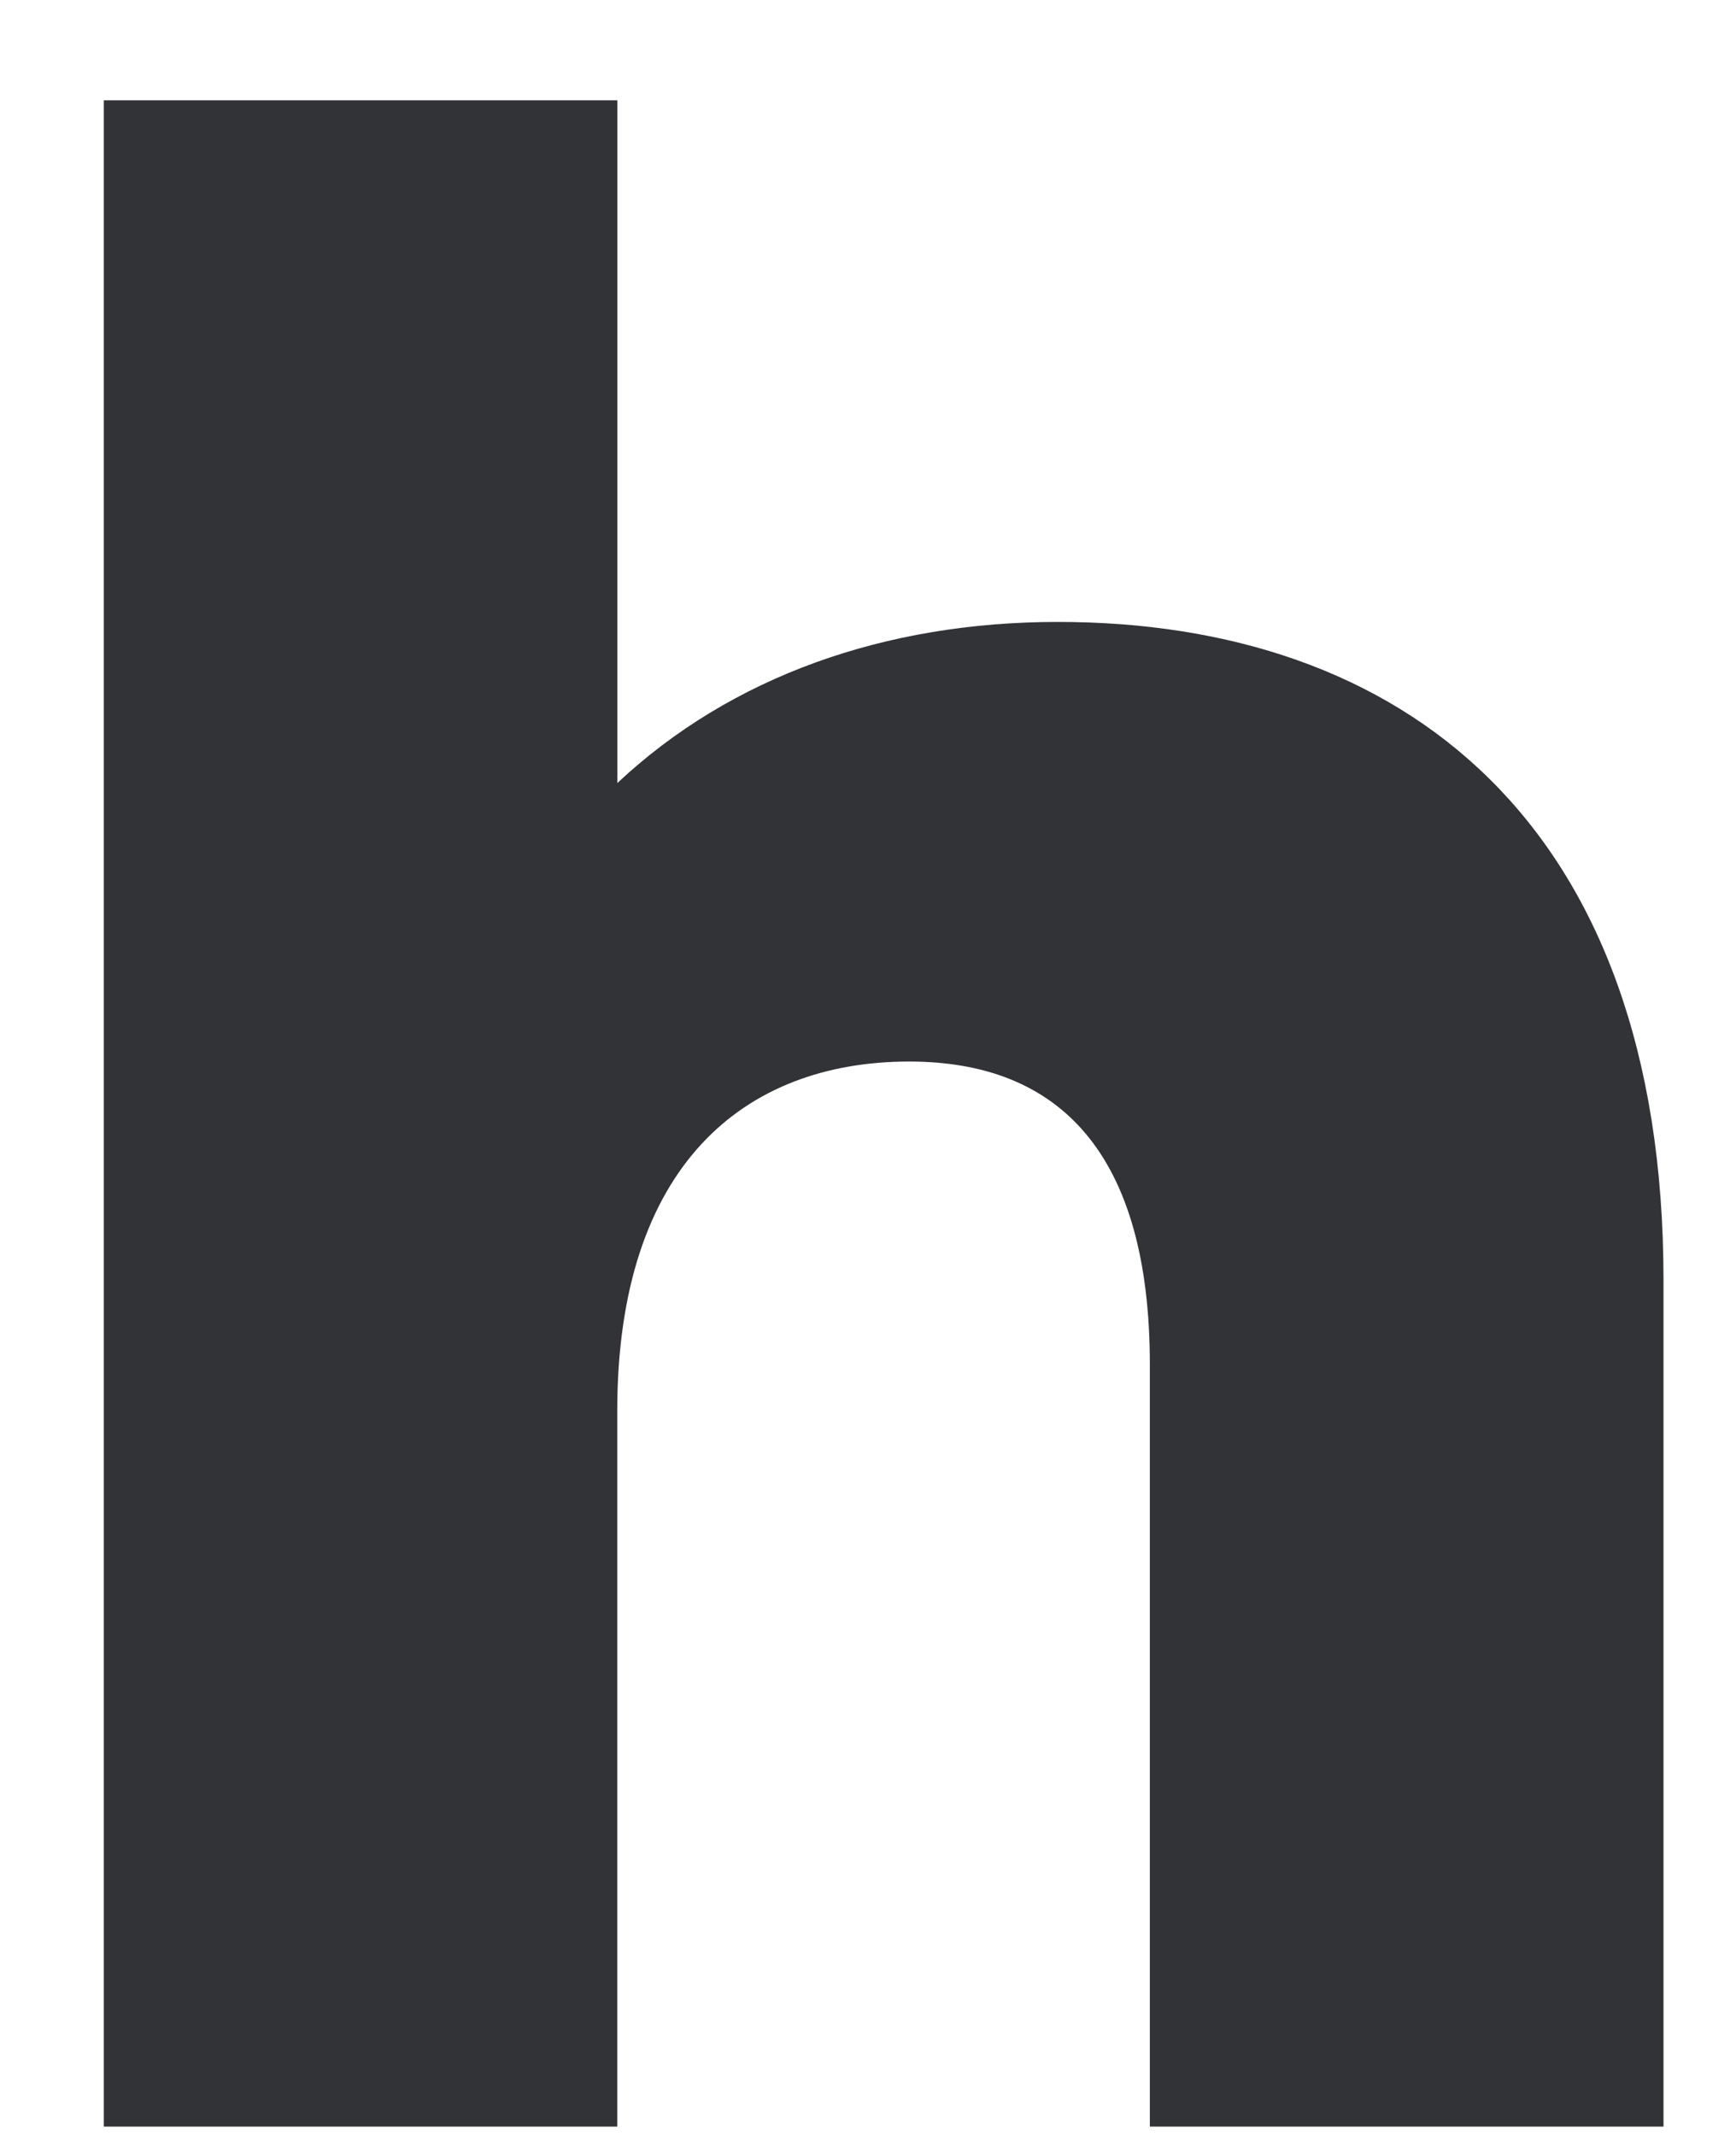
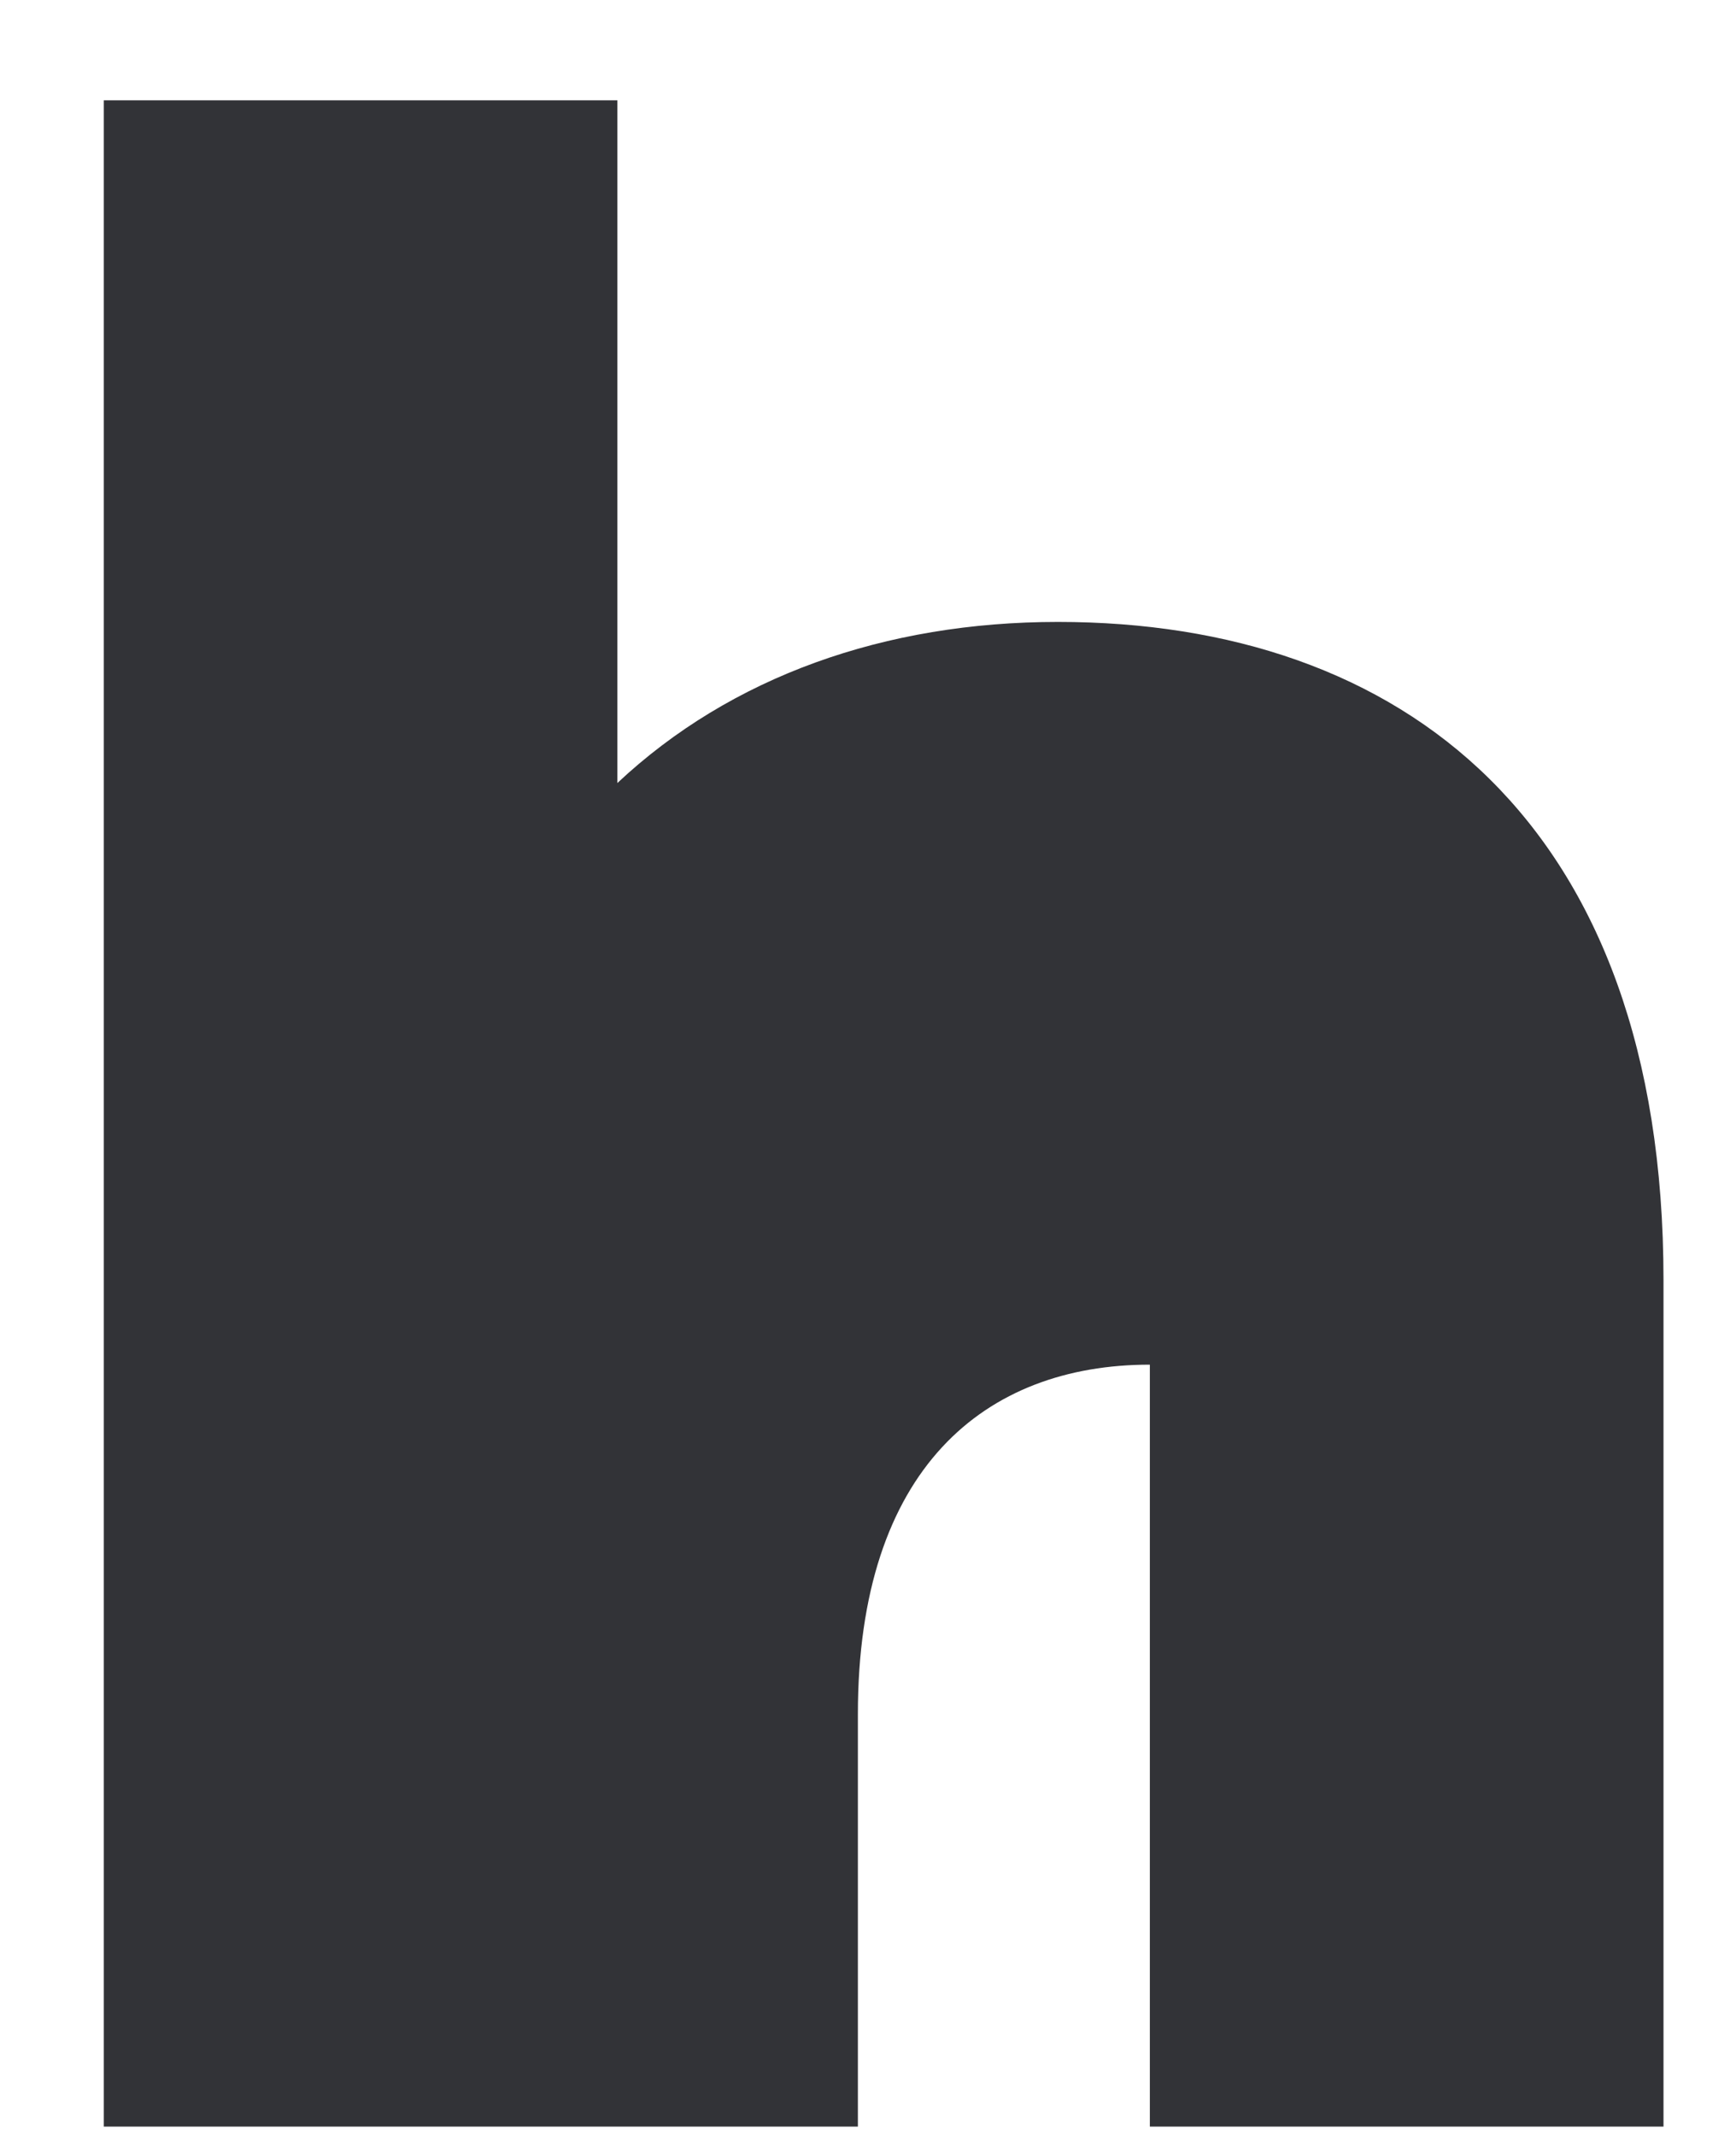
<svg xmlns="http://www.w3.org/2000/svg" version="1.1" id="Layer_1" x="0px" y="0px" viewBox="0 0 187 230" style="enable-background:new 0 0 187 230;" xml:space="preserve">
  <style type="text/css">
	.st0{fill:#323337;}
</style>
  <g>
-     <path class="st0" d="M179.19,137.84V229h-55.33v-82.05c0-22.94-9.9-32.64-25.92-32.64c-17.76,0-31.45,11.17-31.45,37.64V229H11.18   V10.8H66.5v73.52c12.23-11.47,28.83-17.35,47.46-17.35C150.95,66.97,179.19,88.43,179.19,137.84z" />
+     <path class="st0" d="M179.19,137.84V229h-55.33v-82.05c-17.76,0-31.45,11.17-31.45,37.64V229H11.18   V10.8H66.5v73.52c12.23-11.47,28.83-17.35,47.46-17.35C150.95,66.97,179.19,88.43,179.19,137.84z" />
  </g>
</svg>